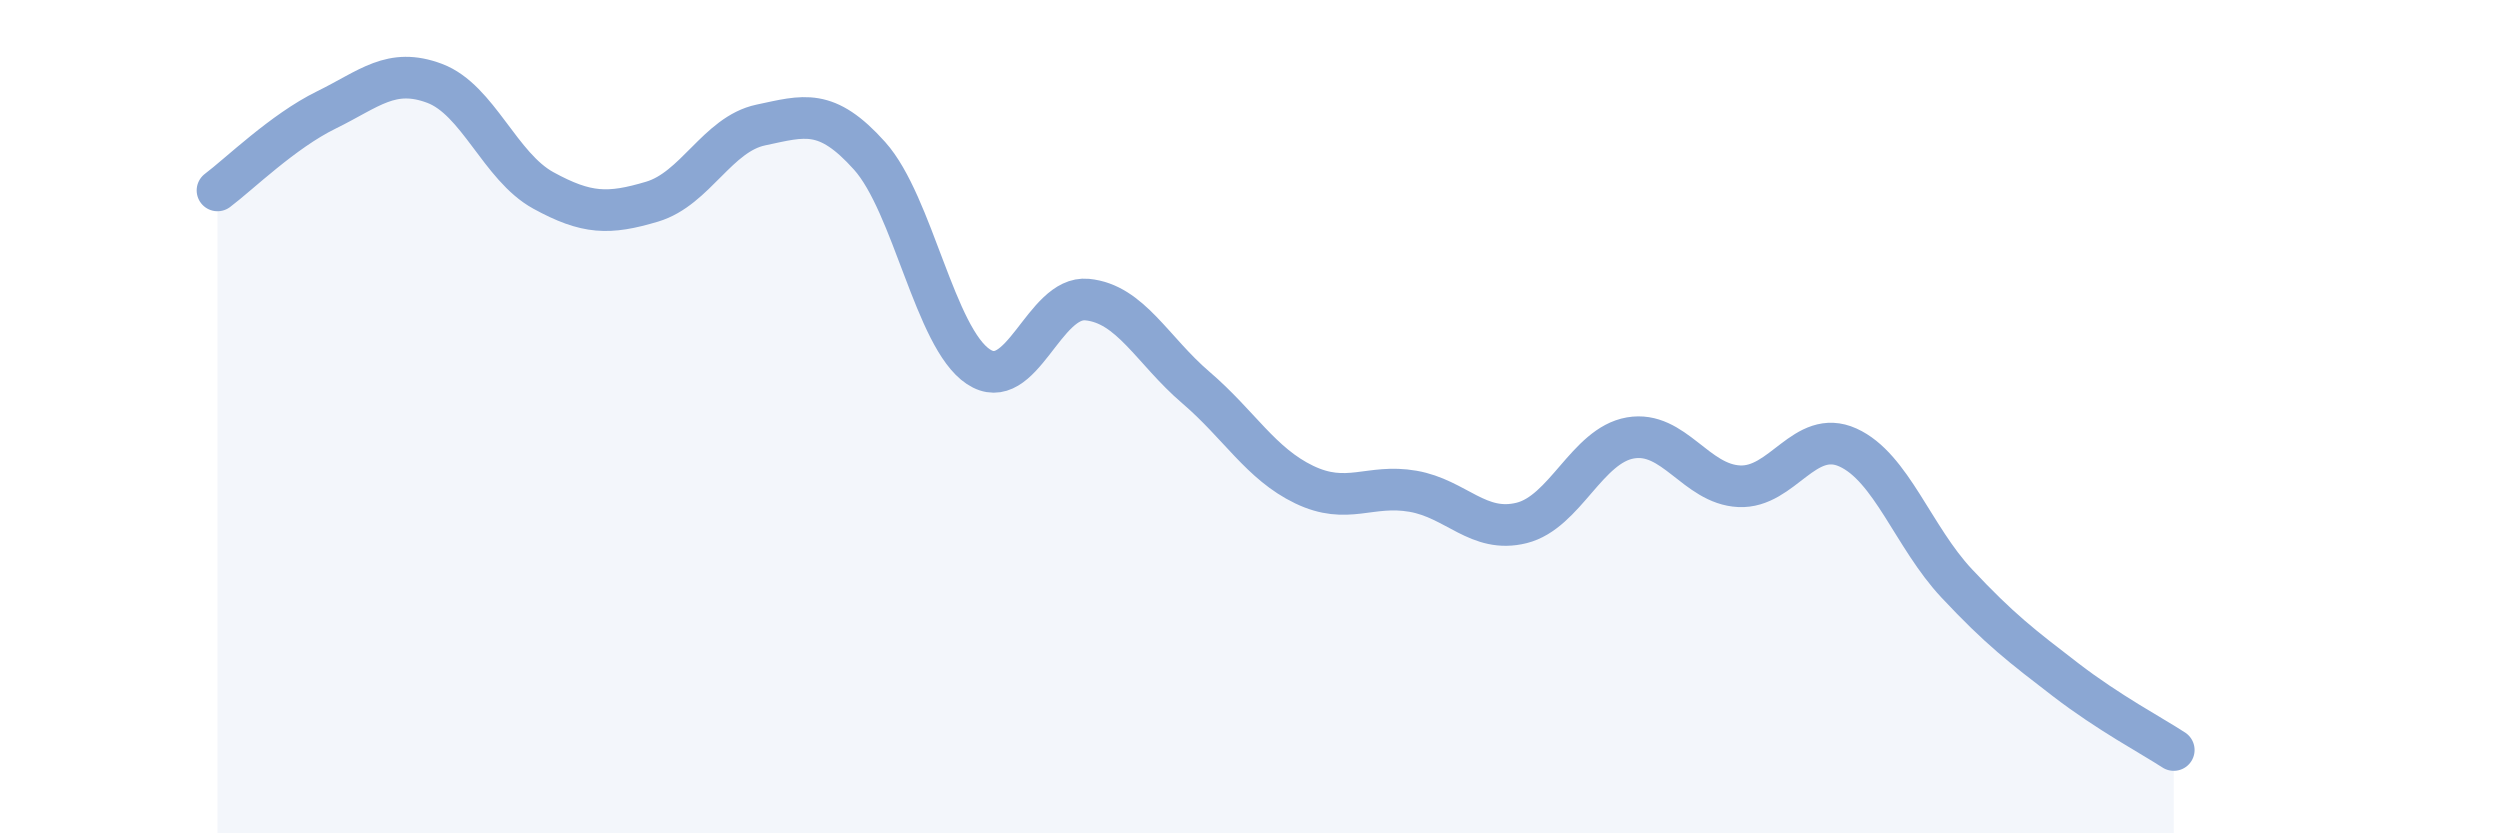
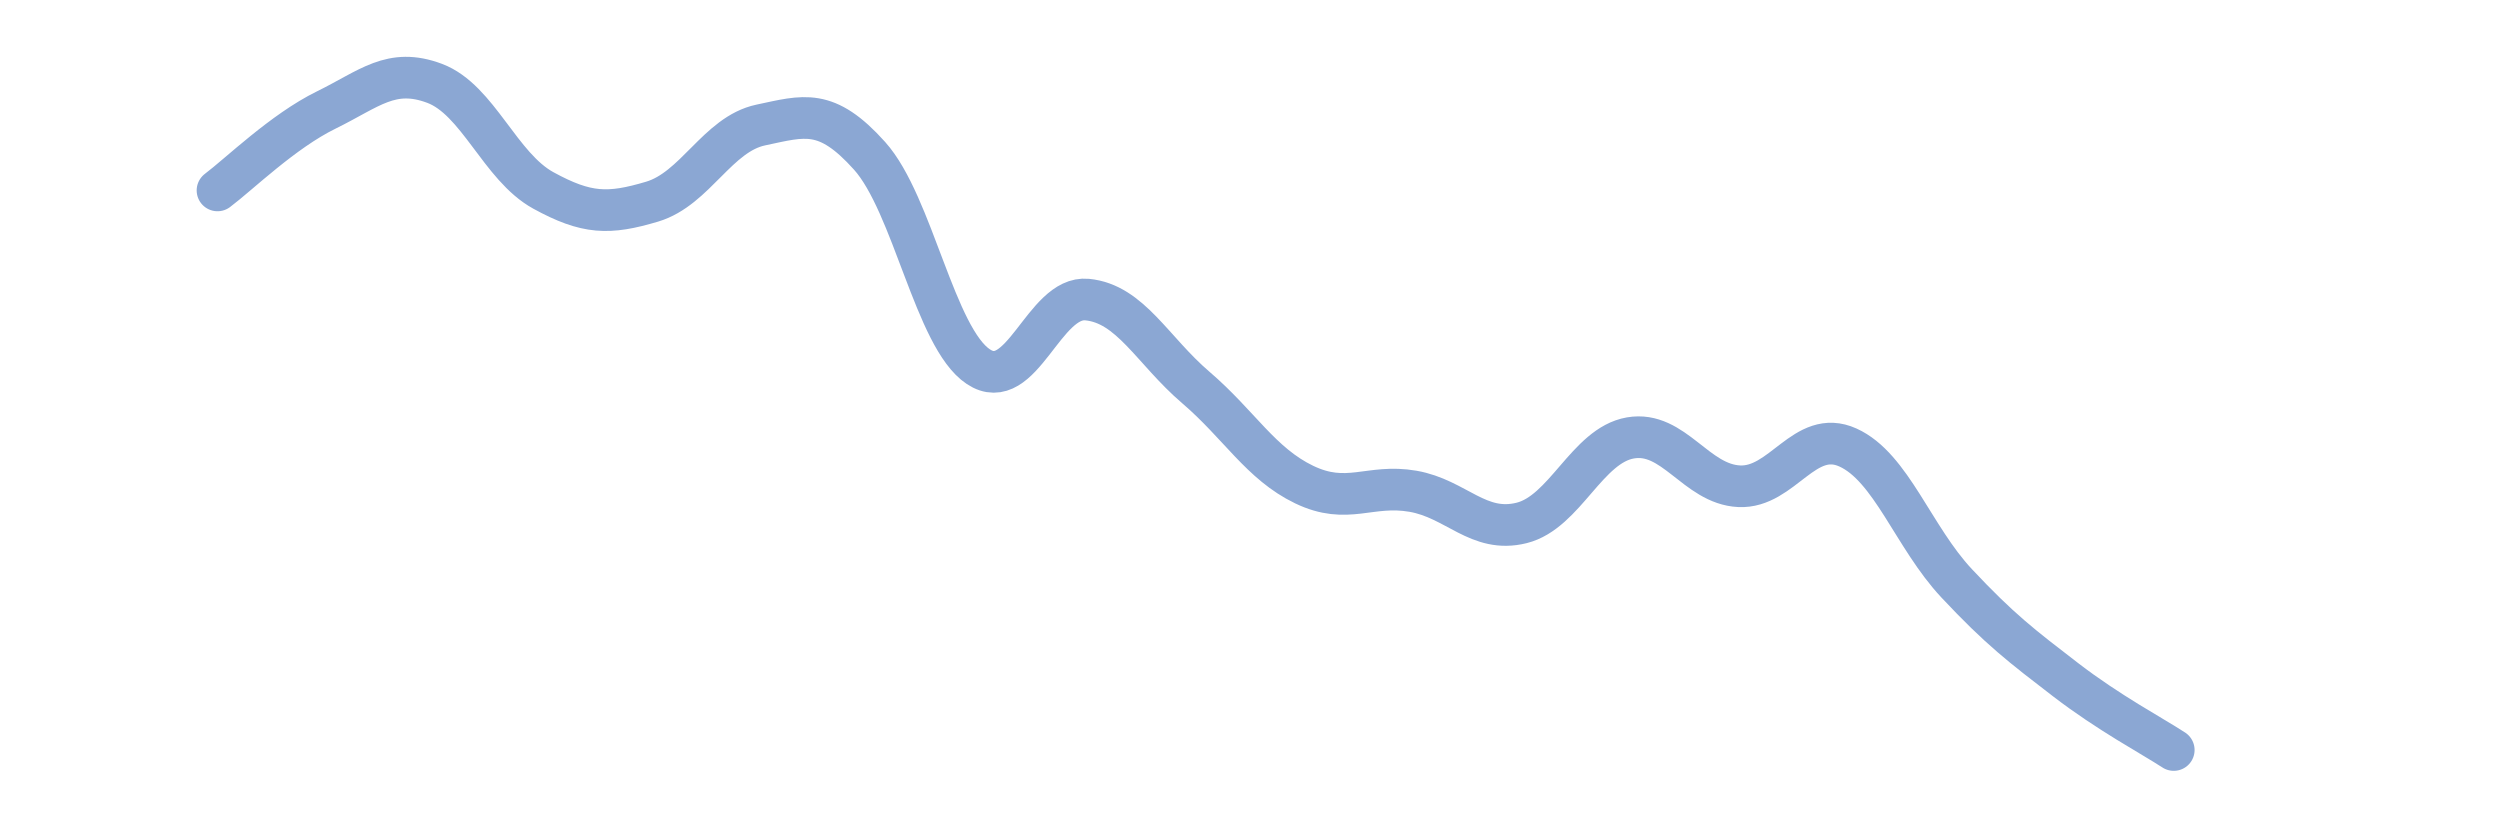
<svg xmlns="http://www.w3.org/2000/svg" width="60" height="20" viewBox="0 0 60 20">
-   <path d="M 5.22,4.57 C 5.74,4.18 6.79,3.15 7.83,2.64 C 8.87,2.13 9.39,1.61 10.43,2 C 11.47,2.39 12,4 13.04,4.57 C 14.08,5.14 14.61,5.15 15.65,4.84 C 16.69,4.53 17.22,3.22 18.26,3 C 19.3,2.78 19.83,2.58 20.87,3.74 C 21.91,4.9 22.44,8.11 23.48,8.8 C 24.52,9.49 25.05,7.09 26.09,7.19 C 27.13,7.29 27.66,8.41 28.7,9.3 C 29.74,10.19 30.26,11.13 31.3,11.63 C 32.34,12.13 32.87,11.61 33.91,11.79 C 34.95,11.97 35.48,12.81 36.52,12.55 C 37.56,12.29 38.09,10.69 39.13,10.51 C 40.17,10.33 40.7,11.62 41.74,11.67 C 42.78,11.72 43.31,10.27 44.35,10.74 C 45.39,11.21 45.92,12.89 46.96,14 C 48,15.11 48.53,15.51 49.57,16.31 C 50.61,17.11 51.65,17.66 52.17,18L52.17 20L5.22 20Z" fill="#8ba7d3" opacity="0.1" stroke-linecap="round" stroke-linejoin="round" />
  <path d="M 5.22,4.57 C 5.74,4.18 6.79,3.15 7.83,2.64 C 8.87,2.13 9.39,1.61 10.43,2 C 11.47,2.39 12,4 13.04,4.57 C 14.08,5.14 14.61,5.15 15.65,4.84 C 16.69,4.53 17.22,3.22 18.26,3 C 19.3,2.78 19.83,2.58 20.87,3.74 C 21.91,4.9 22.44,8.11 23.48,8.8 C 24.52,9.49 25.05,7.09 26.09,7.19 C 27.13,7.29 27.66,8.41 28.7,9.3 C 29.74,10.19 30.26,11.13 31.3,11.63 C 32.34,12.13 32.87,11.61 33.91,11.79 C 34.95,11.97 35.48,12.81 36.52,12.55 C 37.56,12.29 38.09,10.69 39.13,10.51 C 40.17,10.33 40.7,11.62 41.74,11.67 C 42.78,11.72 43.31,10.27 44.35,10.74 C 45.39,11.21 45.92,12.89 46.96,14 C 48,15.11 48.53,15.51 49.57,16.31 C 50.61,17.11 51.65,17.66 52.17,18" stroke="#8ba7d3" stroke-width="1" fill="none" stroke-linecap="round" stroke-linejoin="round" />
</svg>